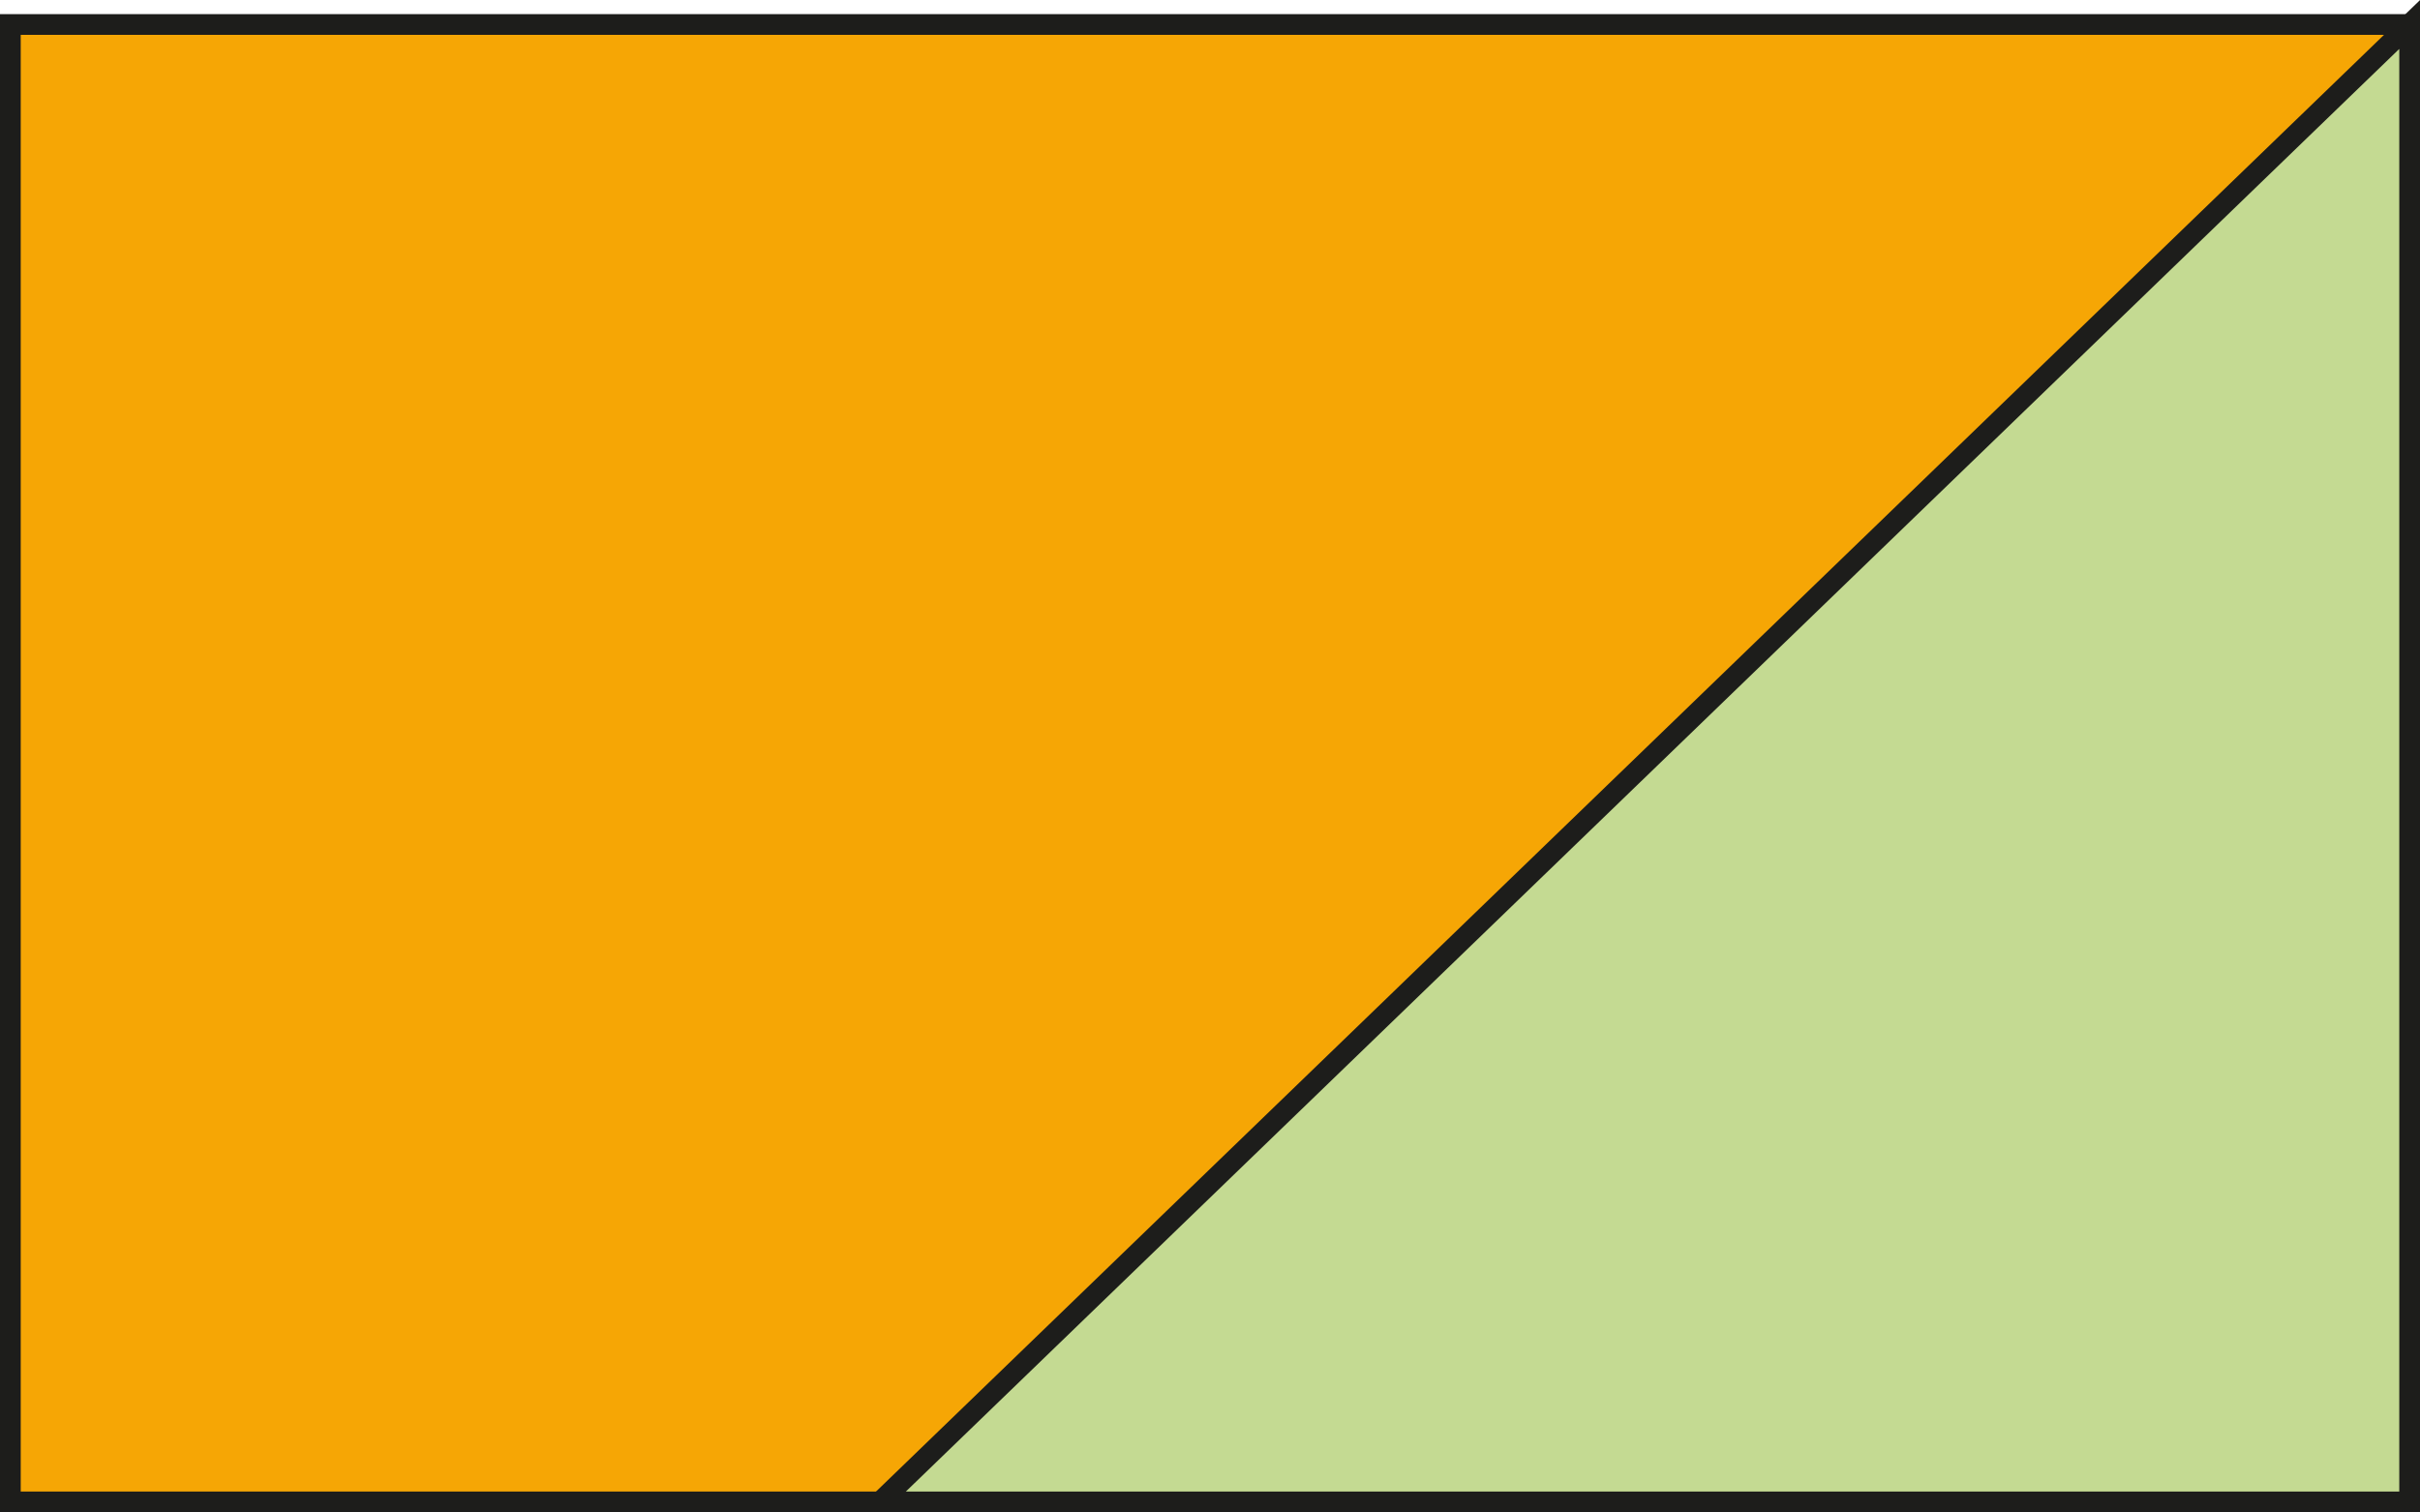
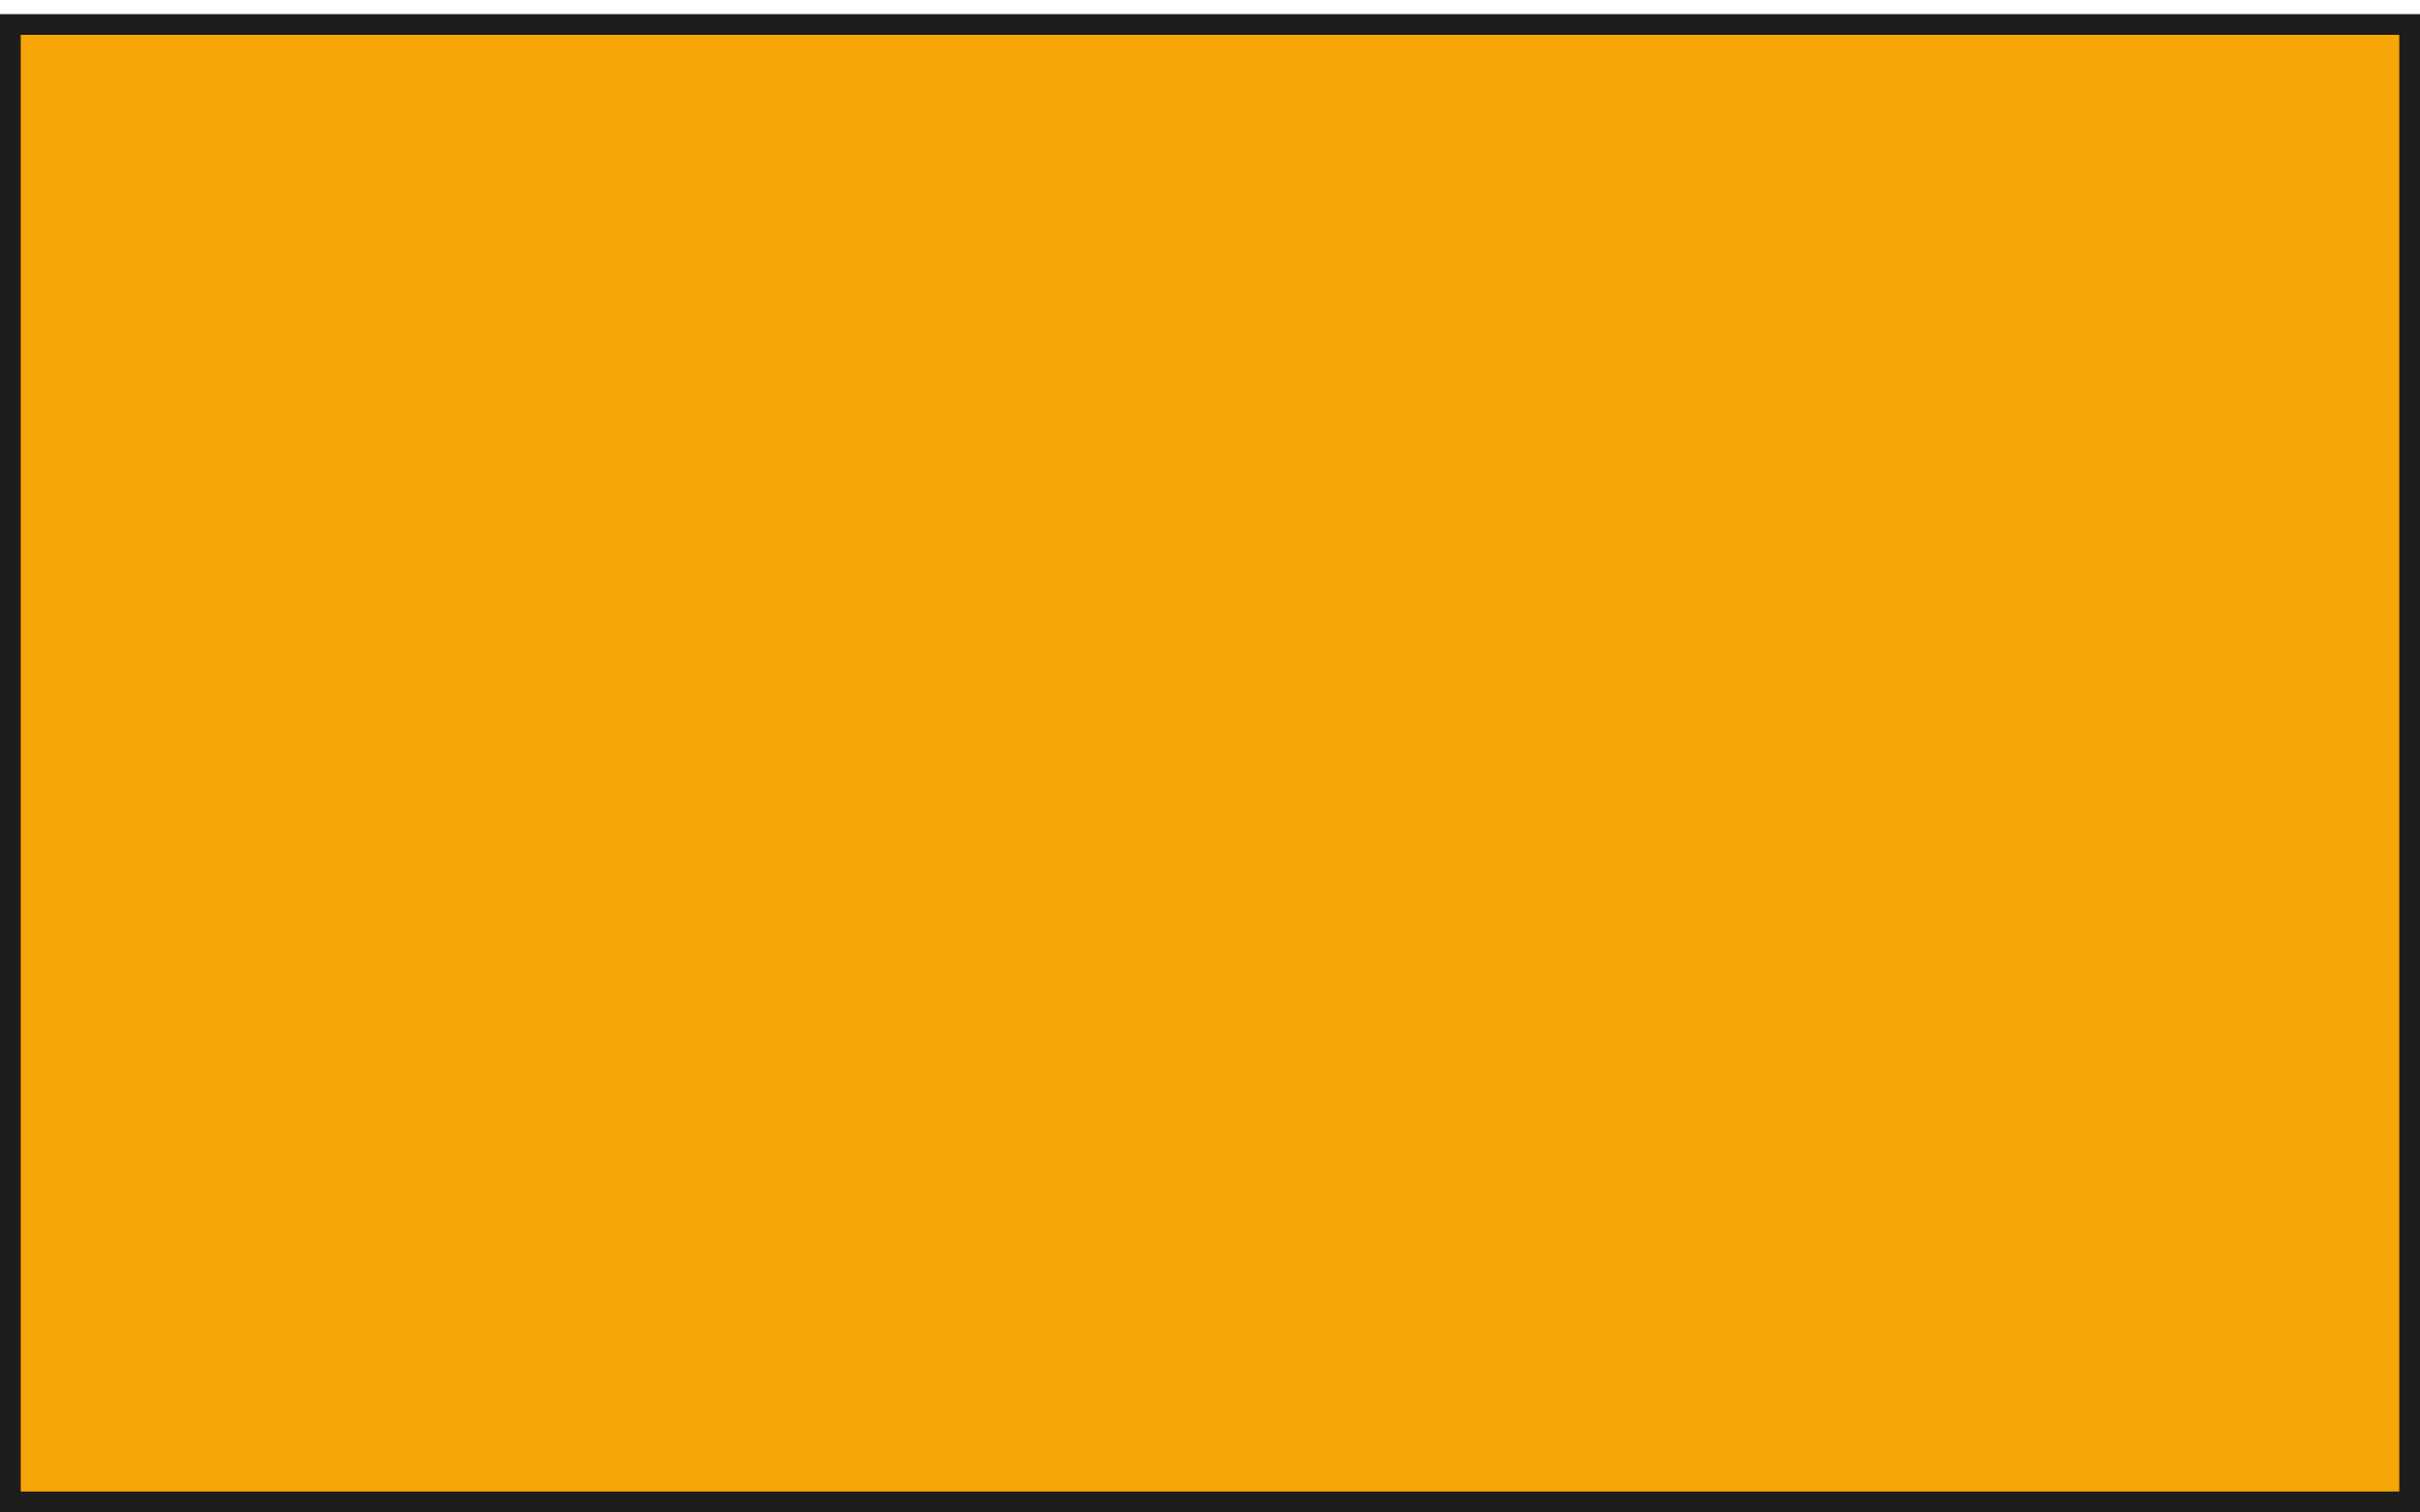
<svg xmlns="http://www.w3.org/2000/svg" width="82.41mm" height="51.5mm" viewBox="0 0 233.61 145.98">
  <defs>
    <style>.cls-1{fill:#f6a605;}.cls-1,.cls-2{stroke:#1d1d1b;stroke-miterlimit:10;stroke-width:2px;}.cls-2{fill:#c4da92;}</style>
  </defs>
  <g id="Слой_2" data-name="Слой 2">
    <g id="Слой_1-2" data-name="Слой 1">
      <rect class="cls-1" x="1" y="2.36" width="231.61" height="142.62" />
-       <polygon class="cls-2" points="232.61 2.36 232.61 144.98 84.97 144.98 232.61 2.36" />
    </g>
  </g>
</svg>